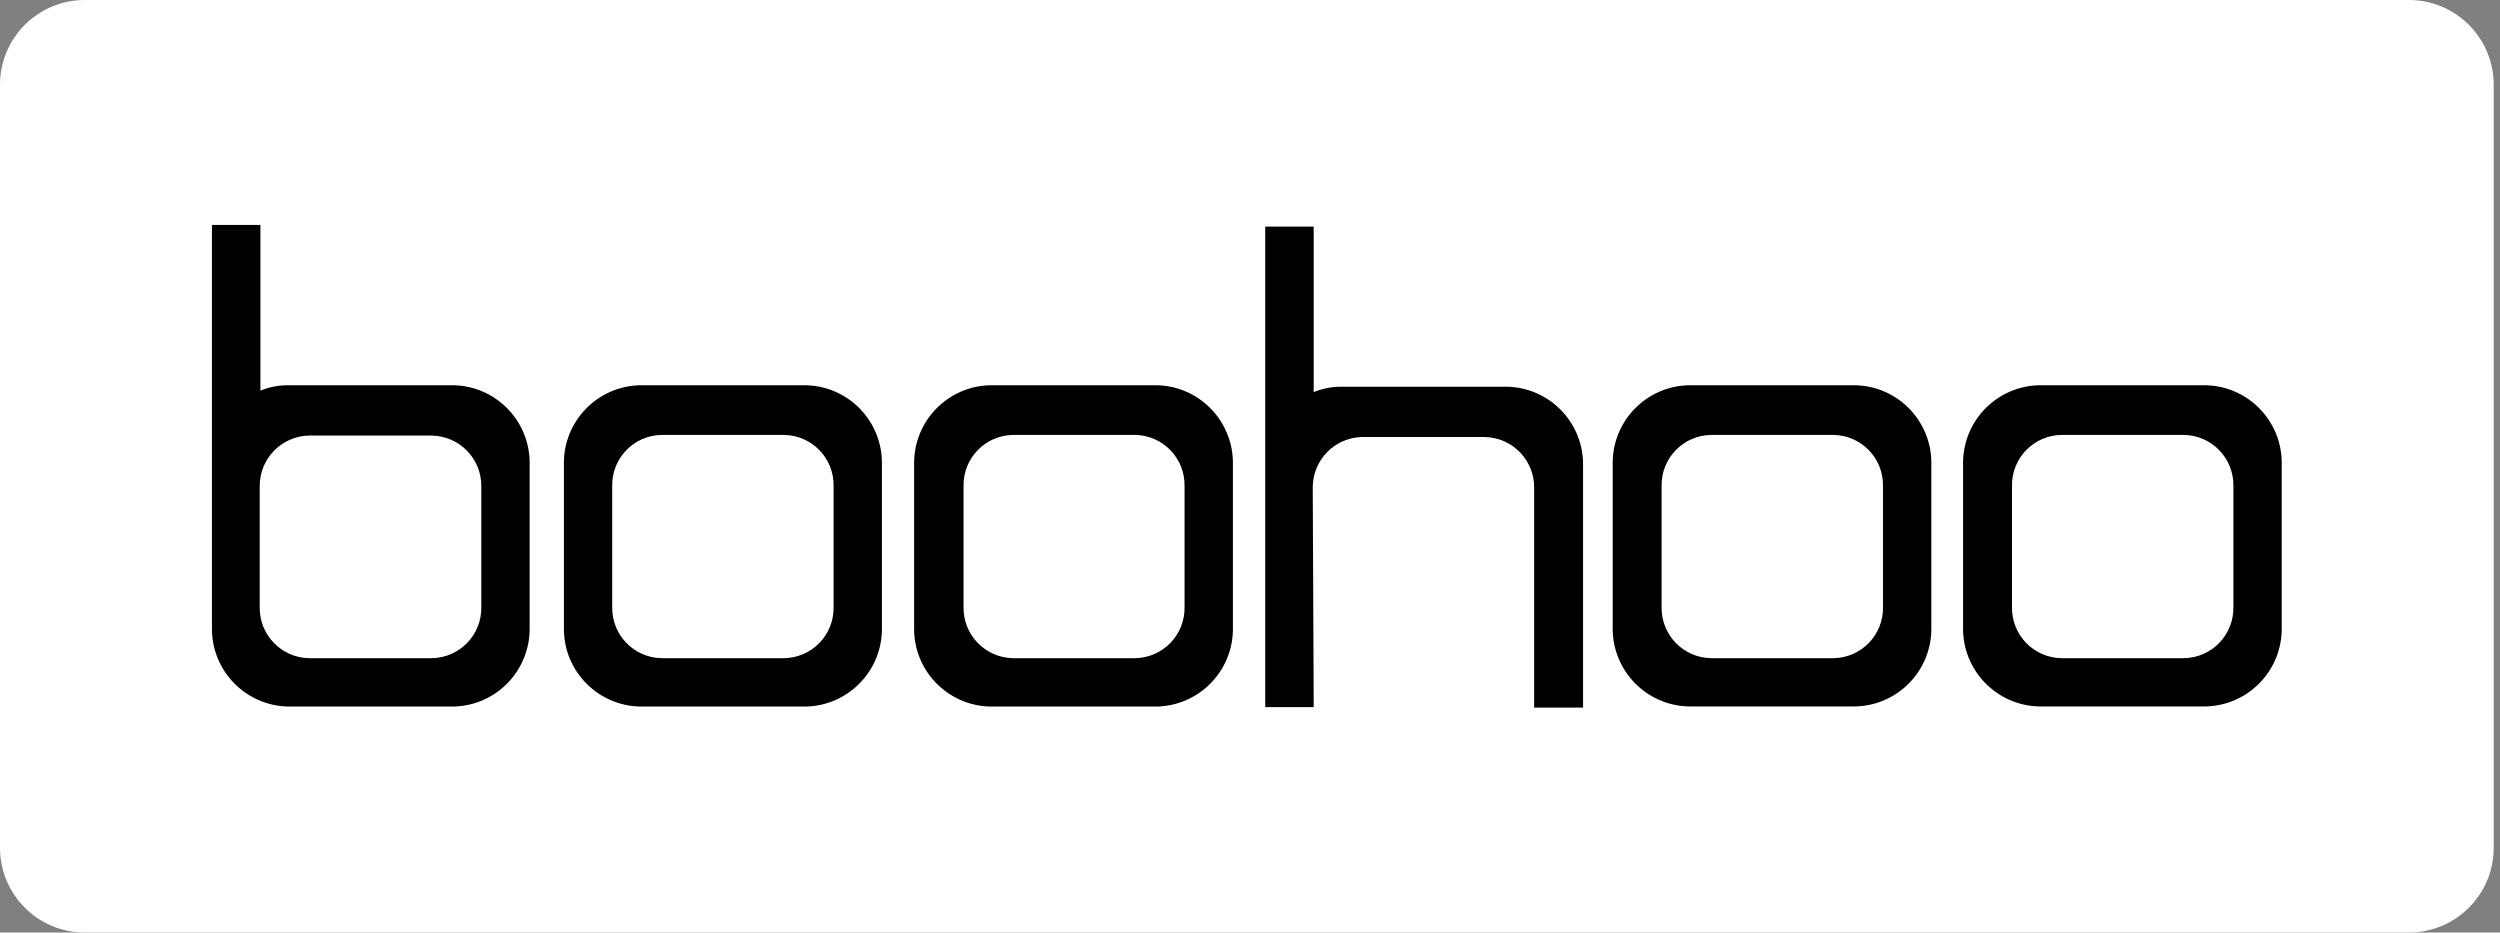
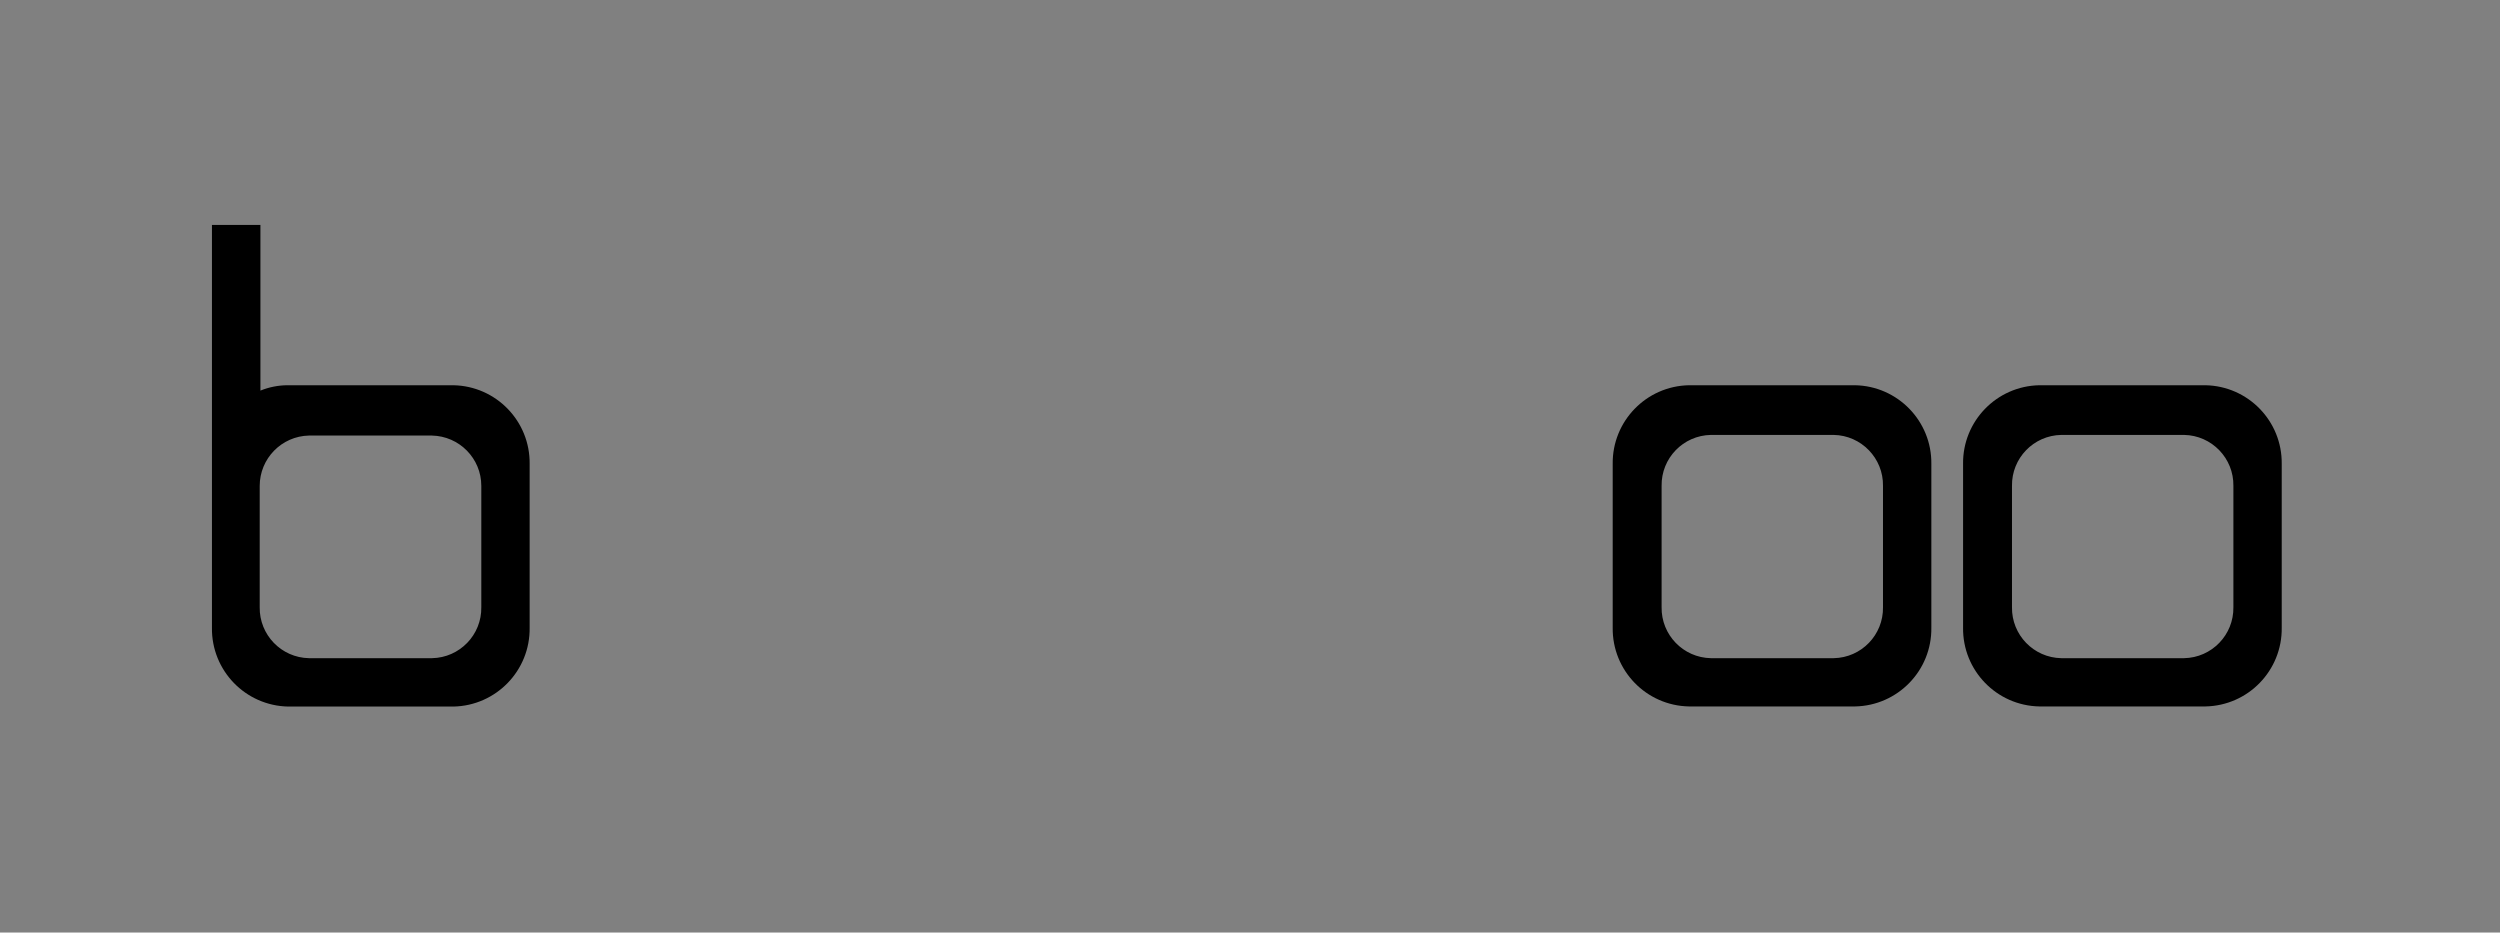
<svg xmlns="http://www.w3.org/2000/svg" width="126" height="47" viewBox="0 0 126 47" fill="none">
  <rect x="0" y="0" width="126" height="47" fill="#808080" stroke="none" />
-   <path d="M0 4.273C0 1.913 1.913 0 4.273 0H121.409C123.769 0 125.682 1.913 125.682 4.273V42.727C125.682 45.087 123.769 47 121.409 47H4.273C1.913 47 0 45.087 0 42.727V4.273Z" fill="white" style="fill:white;fill-opacity:1;" />
-   <path d="M40.6 19.416H32.271C30.114 19.454 28.392 21.228 28.421 23.387V31.633C28.386 33.793 30.111 35.572 32.271 35.611H40.6C42.76 35.572 44.482 33.793 44.449 31.633V23.381C44.475 21.225 42.757 19.454 40.6 19.416ZM42.013 24.491V30.6C42.036 31.997 40.925 33.146 39.528 33.172H33.339C31.942 33.146 30.832 31.994 30.855 30.6V24.491C30.832 23.095 31.942 21.945 33.339 21.92H39.528C40.922 21.945 42.036 23.098 42.013 24.491Z" fill="black" style="fill:black;fill-opacity:1;" />
-   <path d="M58.289 19.416H49.921C47.765 19.454 46.043 21.228 46.072 23.387V31.633C46.036 33.793 47.761 35.572 49.921 35.611H58.289C60.449 35.572 62.171 33.793 62.139 31.633V23.381C62.164 21.225 60.446 19.454 58.289 19.416ZM59.702 24.491V30.6C59.725 31.997 58.614 33.146 57.217 33.172H51.028C49.641 33.133 48.54 31.987 48.563 30.6V24.491C48.54 23.095 49.651 21.945 51.048 21.92H57.237C58.624 21.958 59.725 23.104 59.702 24.491Z" fill="black" style="fill:black;fill-opacity:1;" />
  <path d="M93.491 19.416H85.129C82.973 19.454 81.251 21.228 81.28 23.387V31.633C81.251 33.789 82.969 35.566 85.129 35.605H93.491C95.647 35.566 97.369 33.793 97.34 31.633V23.381C97.366 21.225 95.644 19.454 93.491 19.416ZM94.903 24.491V30.6C94.926 31.997 93.816 33.146 92.419 33.172H86.23C84.833 33.146 83.722 31.994 83.745 30.6V24.491C83.722 23.095 84.833 21.945 86.23 21.92H92.419C93.812 21.945 94.926 23.098 94.903 24.491Z" fill="black" style="fill:black;fill-opacity:1;" />
  <path d="M111.15 19.416H102.788C100.632 19.454 98.91 21.228 98.939 23.387V31.633C98.91 33.789 100.629 35.566 102.788 35.605H111.15C113.306 35.566 115.028 33.793 114.999 31.633V23.381C115.025 21.225 113.306 19.454 111.15 19.416ZM112.563 24.491V30.6C112.585 31.997 111.475 33.146 110.078 33.172H103.889C102.492 33.146 101.382 31.994 101.404 30.6V24.491C101.382 23.095 102.492 21.945 103.889 21.92H110.078C111.475 21.945 112.585 23.098 112.563 24.491Z" fill="black" style="fill:black;fill-opacity:1;" />
  <path d="M22.845 19.416H14.483C14.016 19.419 13.556 19.512 13.125 19.686V11.337H10.682V31.64C10.653 33.796 12.372 35.572 14.531 35.611H22.845C25.004 35.572 26.726 33.793 26.694 31.633V23.381C26.72 21.225 25.001 19.454 22.845 19.416ZM24.258 24.491V30.6C24.28 31.997 23.17 33.146 21.773 33.172H15.574C14.177 33.146 13.067 31.994 13.089 30.6V24.491C13.089 23.111 14.193 21.981 15.574 21.952H21.763C23.15 21.978 24.261 23.107 24.258 24.491Z" fill="black" style="fill:black;fill-opacity:1;" />
-   <path d="M75.904 19.49H67.569C67.102 19.493 66.642 19.586 66.21 19.76V11.421H63.768V35.64H66.21V35.424C66.21 34.446 66.162 24.639 66.162 24.565C66.162 23.185 67.266 22.055 68.647 22.026H74.836C76.233 22.052 77.343 23.204 77.321 24.598V35.663H79.786V23.487C79.831 21.324 78.115 19.535 75.953 19.49C75.937 19.49 75.921 19.49 75.904 19.49Z" fill="black" style="fill:black;fill-opacity:1;" />
</svg>